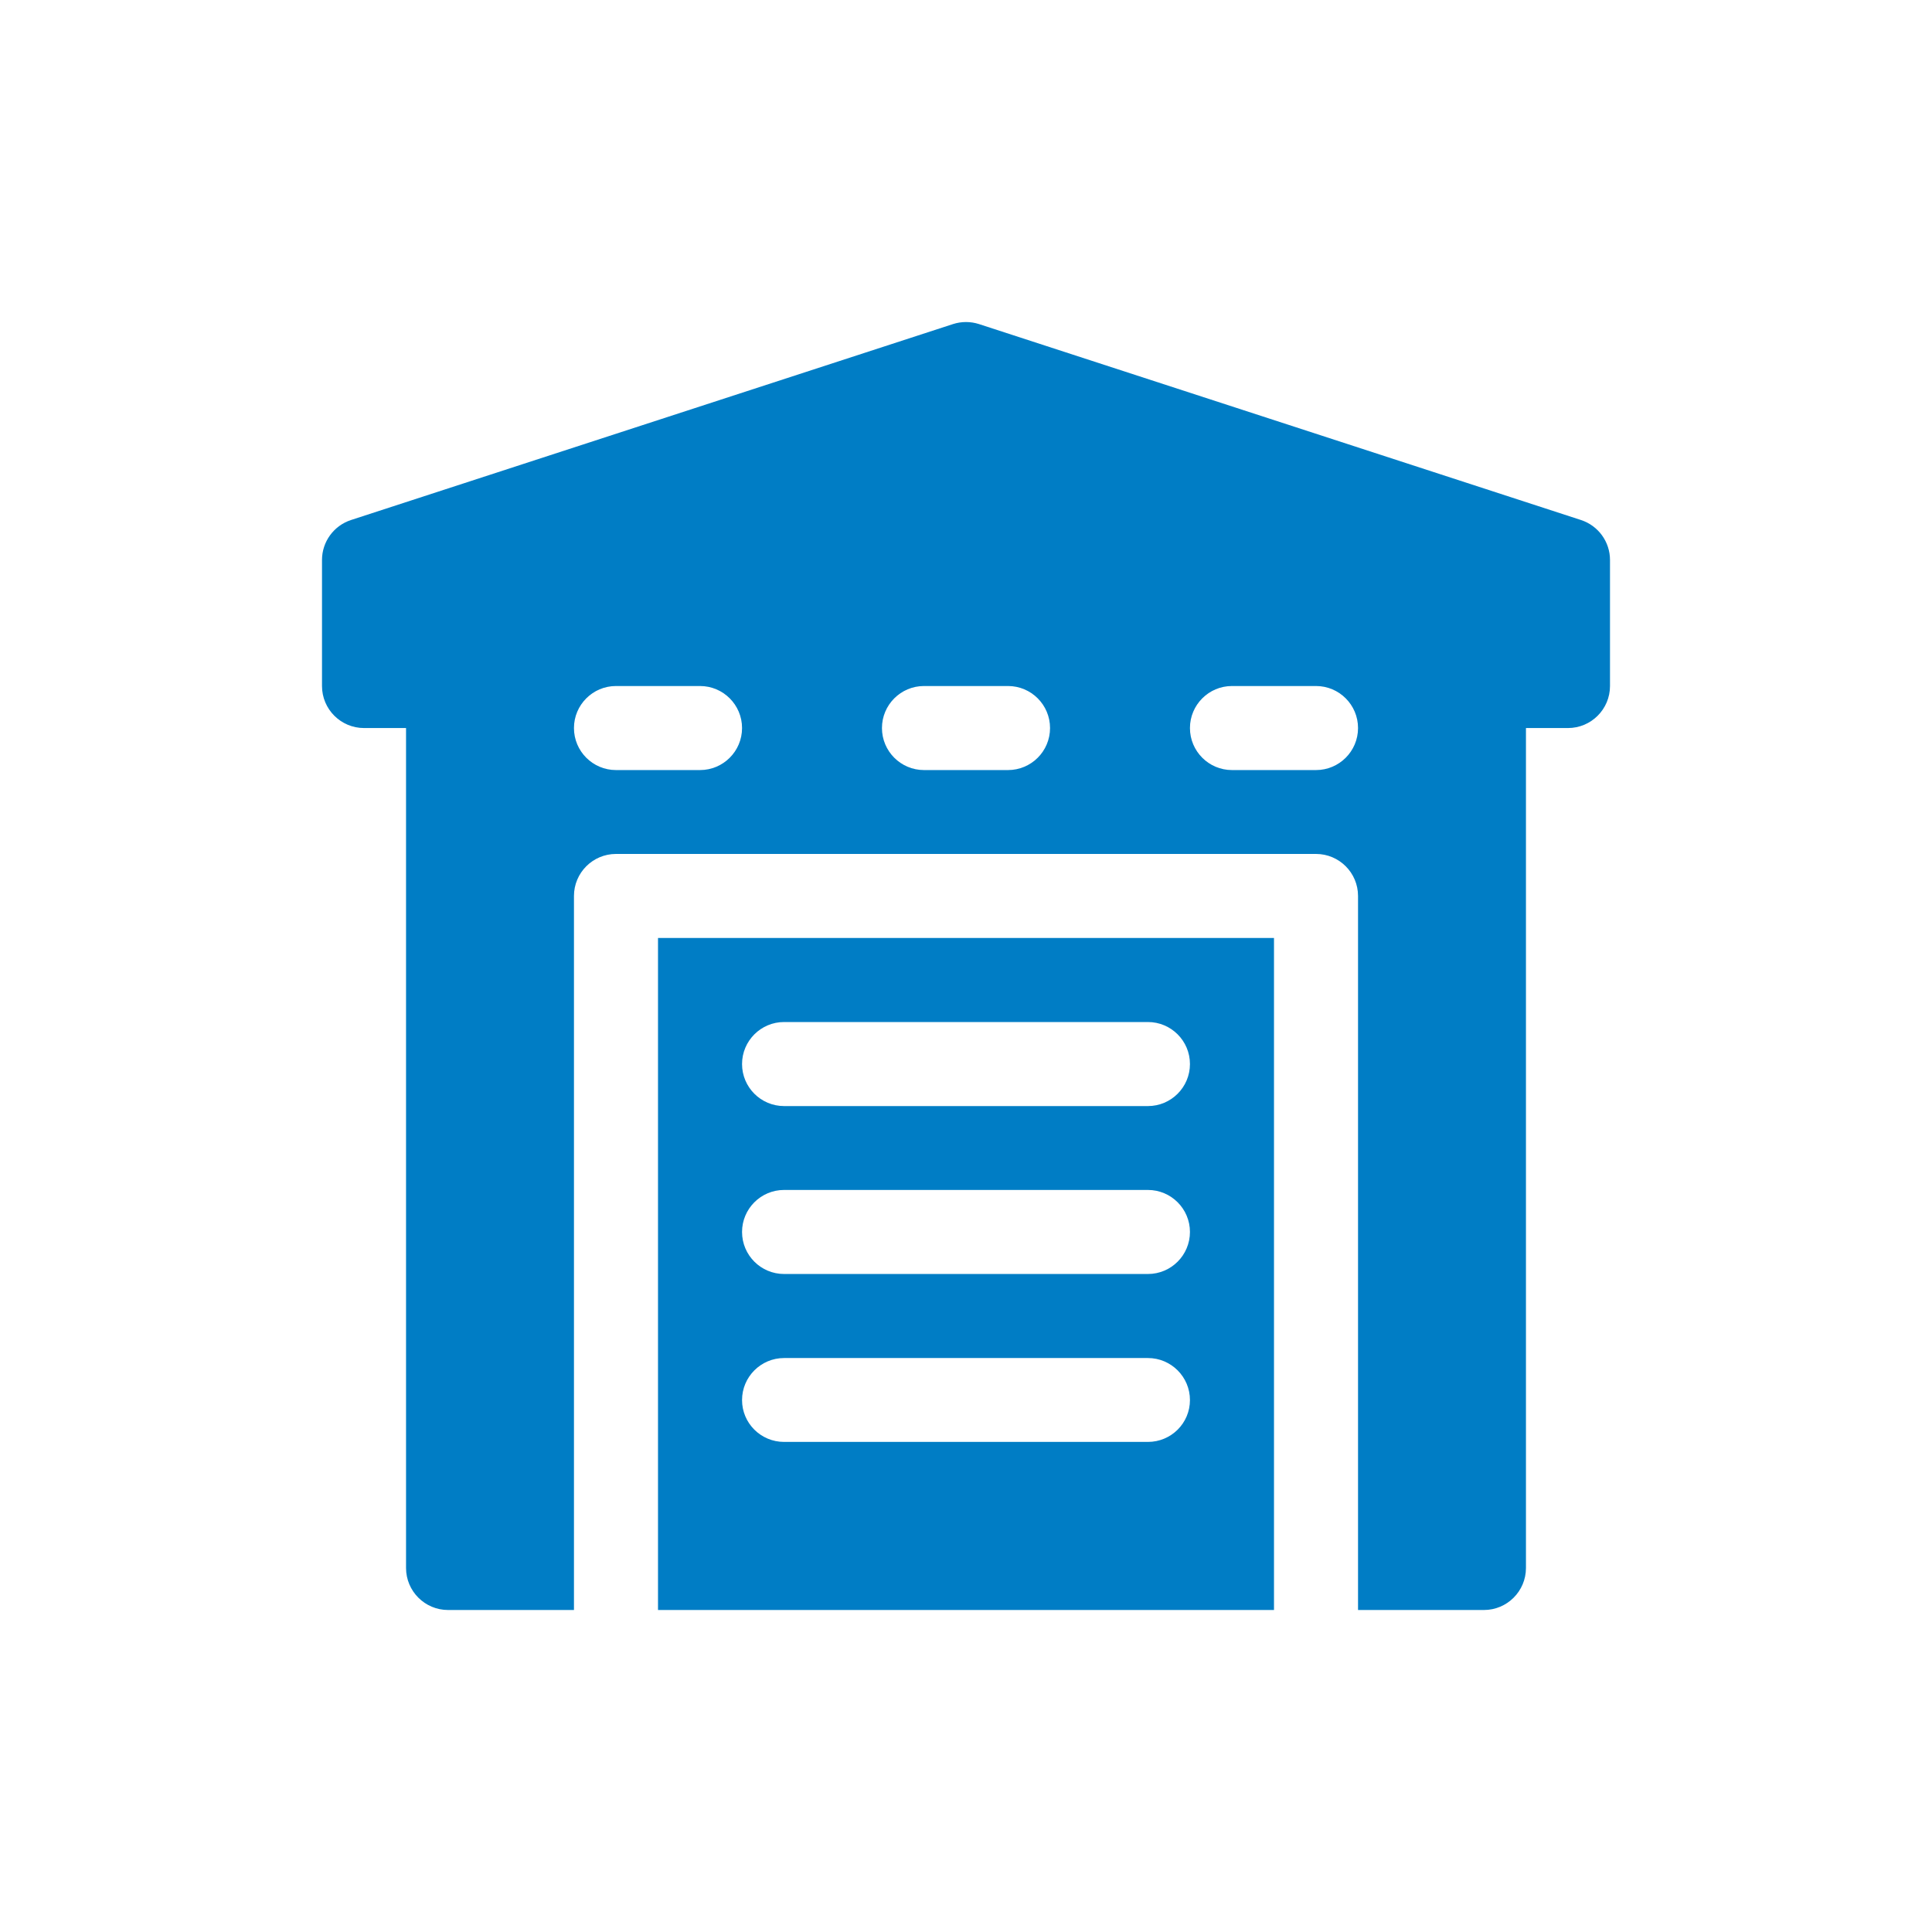
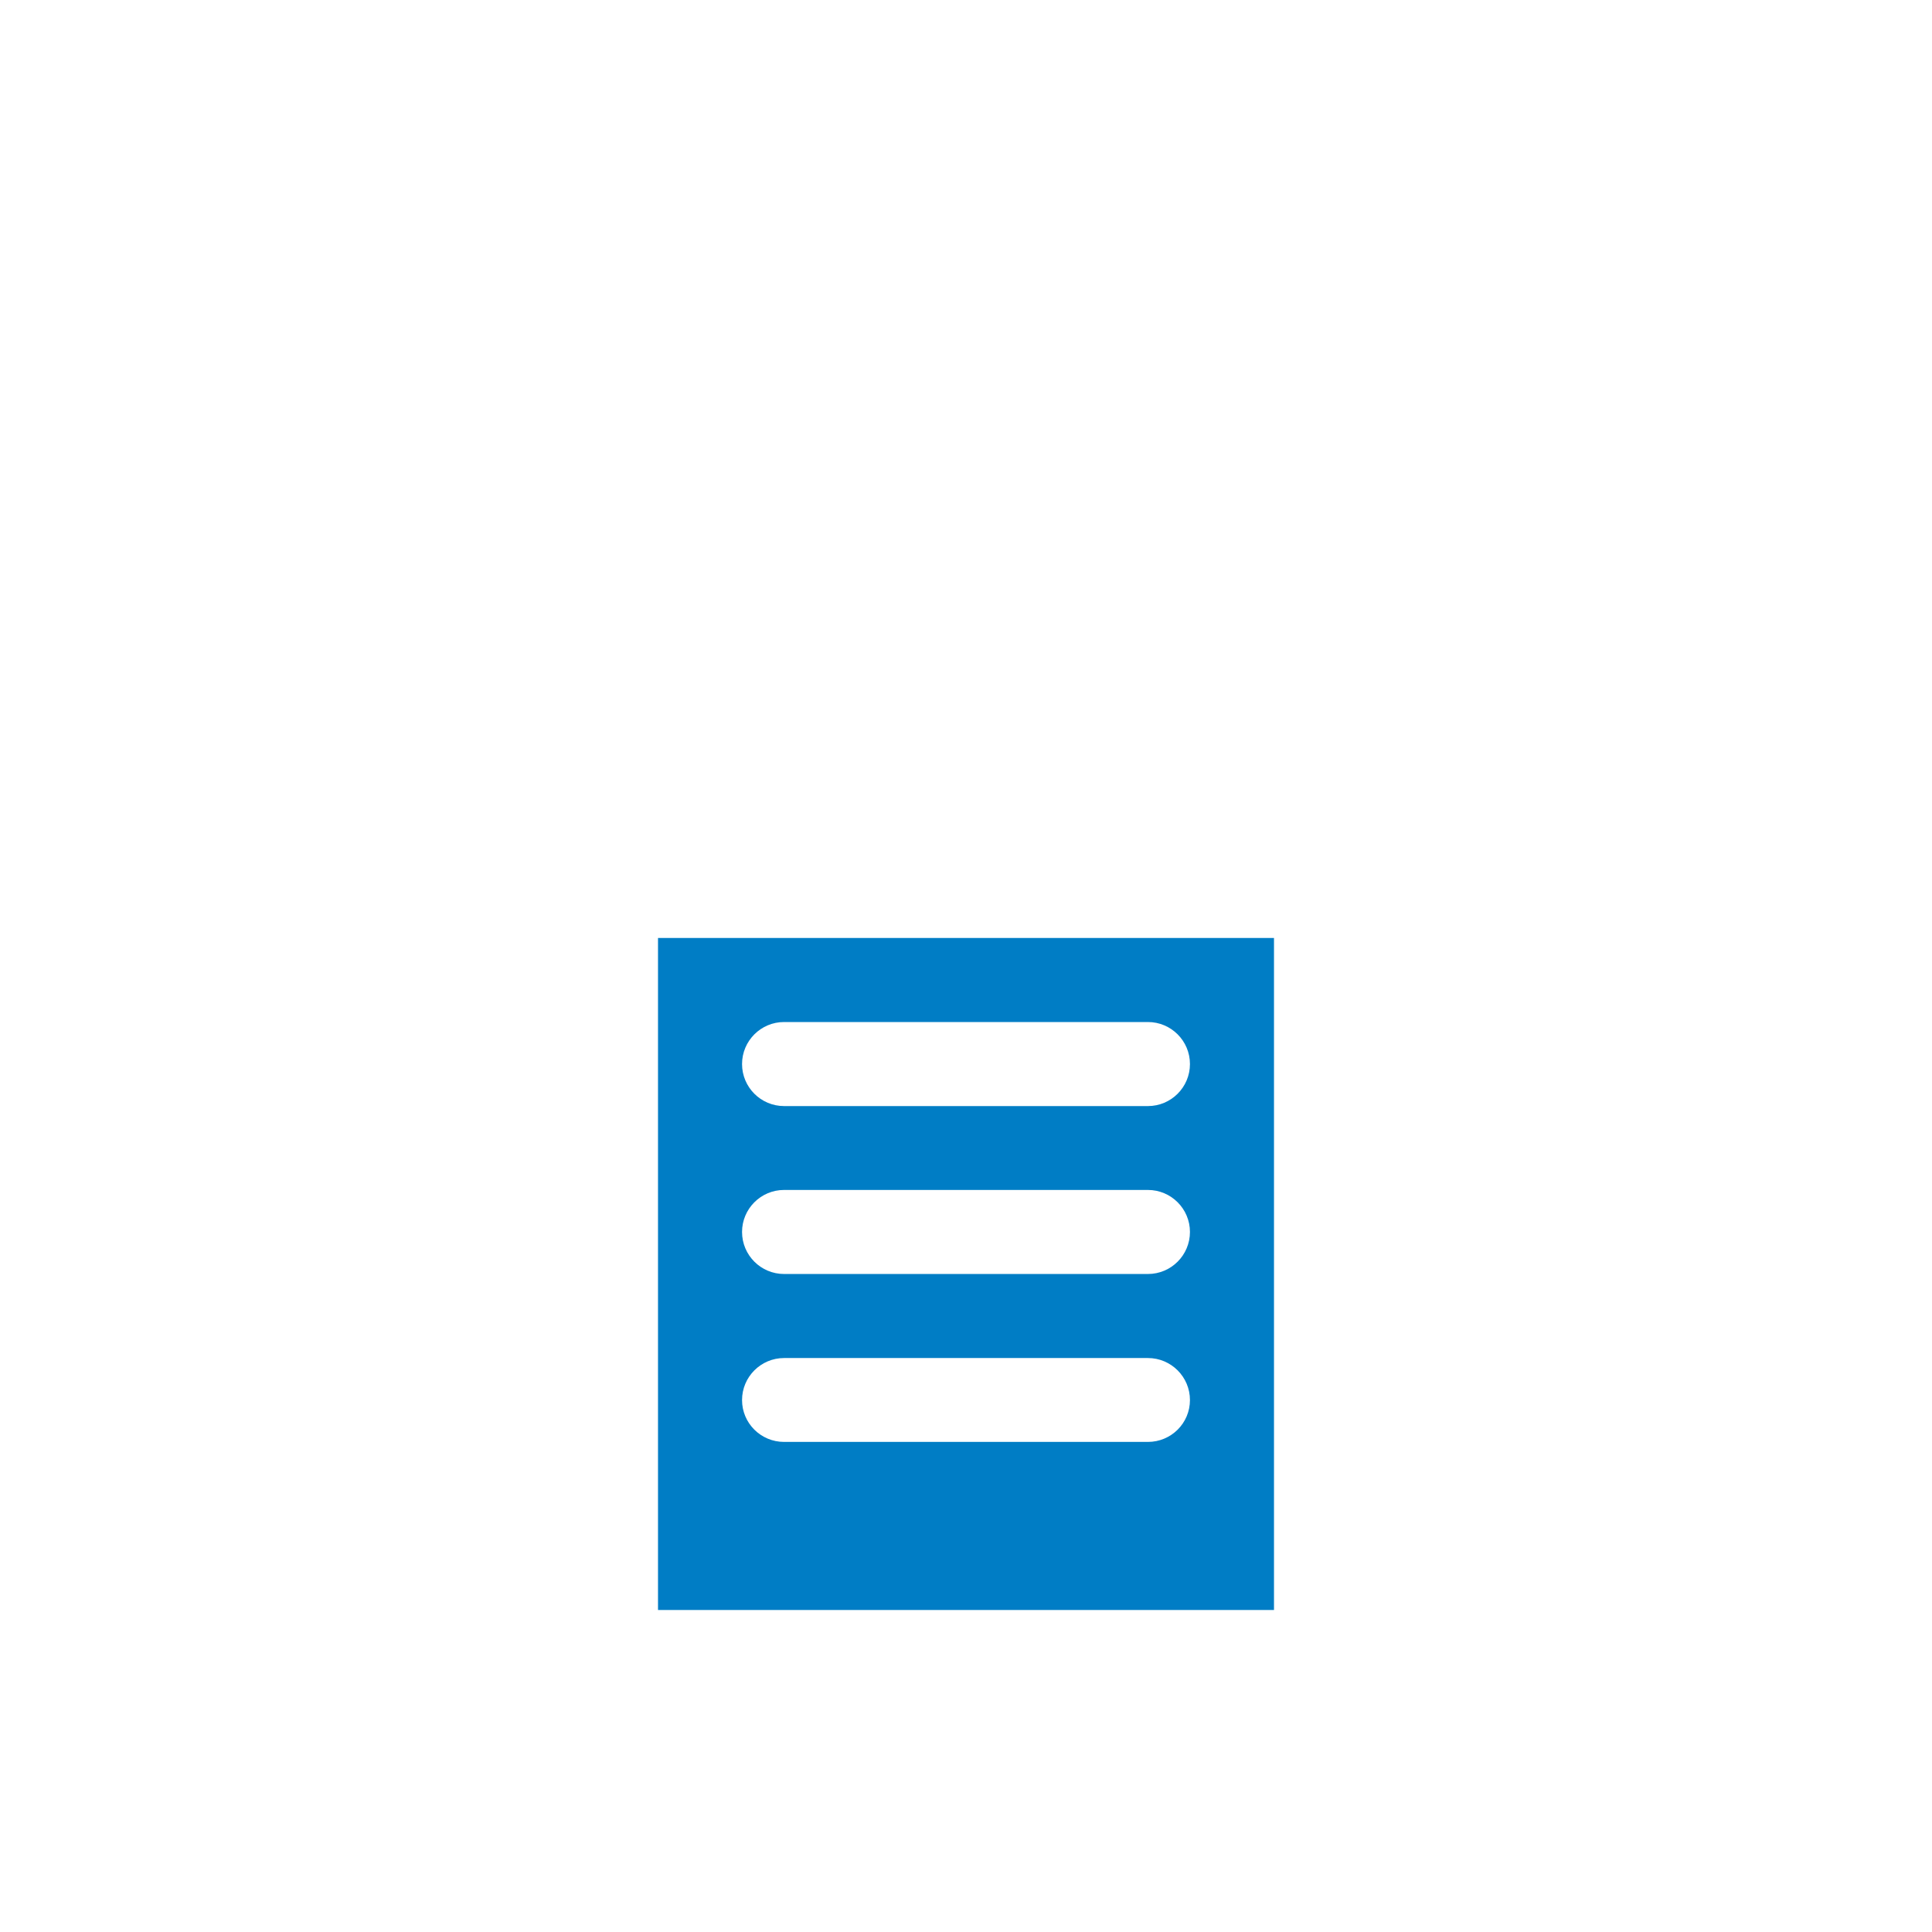
<svg xmlns="http://www.w3.org/2000/svg" width="12px" height="12px" viewBox="0 0 12 12" version="1.1">
  <title>icon-warehouse</title>
  <g id="Page-1" stroke="none" stroke-width="1" fill="none" fill-rule="evenodd">
    <g id="icon-warehouse">
      <rect id="Rectangle-Copy-25" x="0" y="0" width="12" height="12" />
      <g id="warehouse-svgrepo-com-copy-3" transform="translate(2, 2)" fill="#007DC5" fill-rule="nonzero">
        <path d="M2.087,3.826 L2.087,8 L5.913,8 L5.913,3.826 L2.087,3.826 Z M5.13,6.956 L2.87,6.956 C2.726,6.956 2.609,6.84 2.609,6.696 C2.609,6.552 2.726,6.435 2.87,6.435 L5.13,6.435 C5.274,6.435 5.391,6.552 5.391,6.696 C5.391,6.84 5.274,6.956 5.13,6.956 Z M5.13,5.913 L2.87,5.913 C2.726,5.913 2.609,5.796 2.609,5.652 C2.609,5.508 2.726,5.391 2.87,5.391 L5.13,5.391 C5.274,5.391 5.391,5.508 5.391,5.652 C5.391,5.796 5.274,5.913 5.13,5.913 Z M5.13,4.87 L2.87,4.87 C2.726,4.87 2.609,4.753 2.609,4.609 C2.609,4.465 2.726,4.348 2.87,4.348 L5.13,4.348 C5.274,4.348 5.391,4.465 5.391,4.609 C5.391,4.753 5.274,4.87 5.13,4.87 Z" id="Shape" />
-         <path d="M7.82,1.23 L4.081,0.013 C4.028,-0.004 3.972,-0.004 3.919,0.013 L0.18,1.23 C0.073,1.265 0,1.365 0,1.478 L0,2.261 C0,2.405 0.117,2.522 0.261,2.522 L0.522,2.522 L0.522,7.739 C0.522,7.883 0.639,8 0.783,8 L1.565,8 L1.565,3.565 C1.565,3.421 1.682,3.304 1.826,3.304 L6.174,3.304 C6.318,3.304 6.435,3.421 6.435,3.565 L6.435,8 L7.217,8 C7.361,8 7.478,7.883 7.478,7.739 L7.478,2.522 L7.739,2.522 C7.883,2.522 8,2.405 8,2.261 L8,1.478 C8,1.365 7.927,1.265 7.82,1.23 Z M2.348,2.783 L1.826,2.783 C1.682,2.783 1.565,2.666 1.565,2.522 C1.565,2.378 1.682,2.261 1.826,2.261 L2.348,2.261 C2.492,2.261 2.609,2.378 2.609,2.522 C2.609,2.666 2.492,2.783 2.348,2.783 Z M4.261,2.783 L3.739,2.783 C3.595,2.783 3.478,2.666 3.478,2.522 C3.478,2.378 3.595,2.261 3.739,2.261 L4.261,2.261 C4.405,2.261 4.522,2.378 4.522,2.522 C4.522,2.666 4.405,2.783 4.261,2.783 Z M6.174,2.783 L5.652,2.783 C5.508,2.783 5.391,2.666 5.391,2.522 C5.391,2.378 5.508,2.261 5.652,2.261 L6.174,2.261 C6.318,2.261 6.435,2.378 6.435,2.522 C6.435,2.666 6.318,2.783 6.174,2.783 Z" id="Shape" />
      </g>
    </g>
  </g>
</svg>